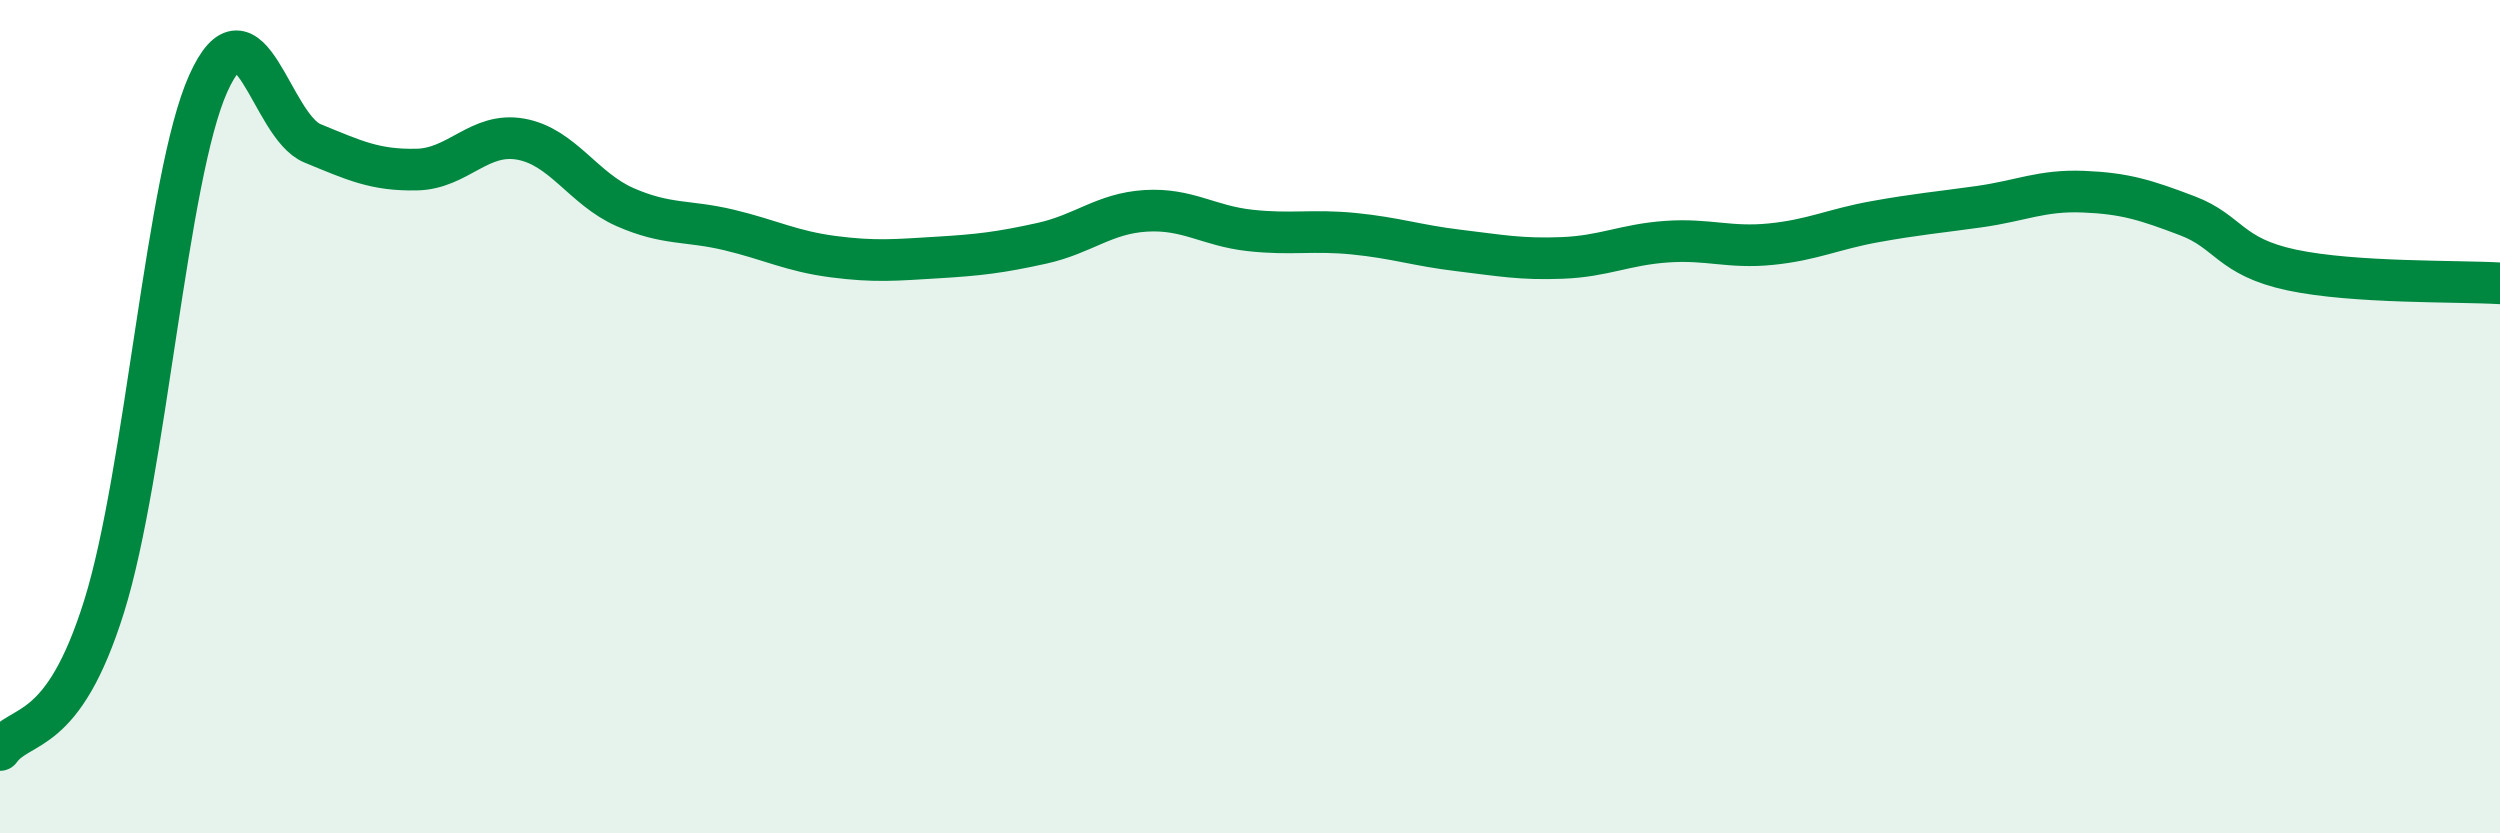
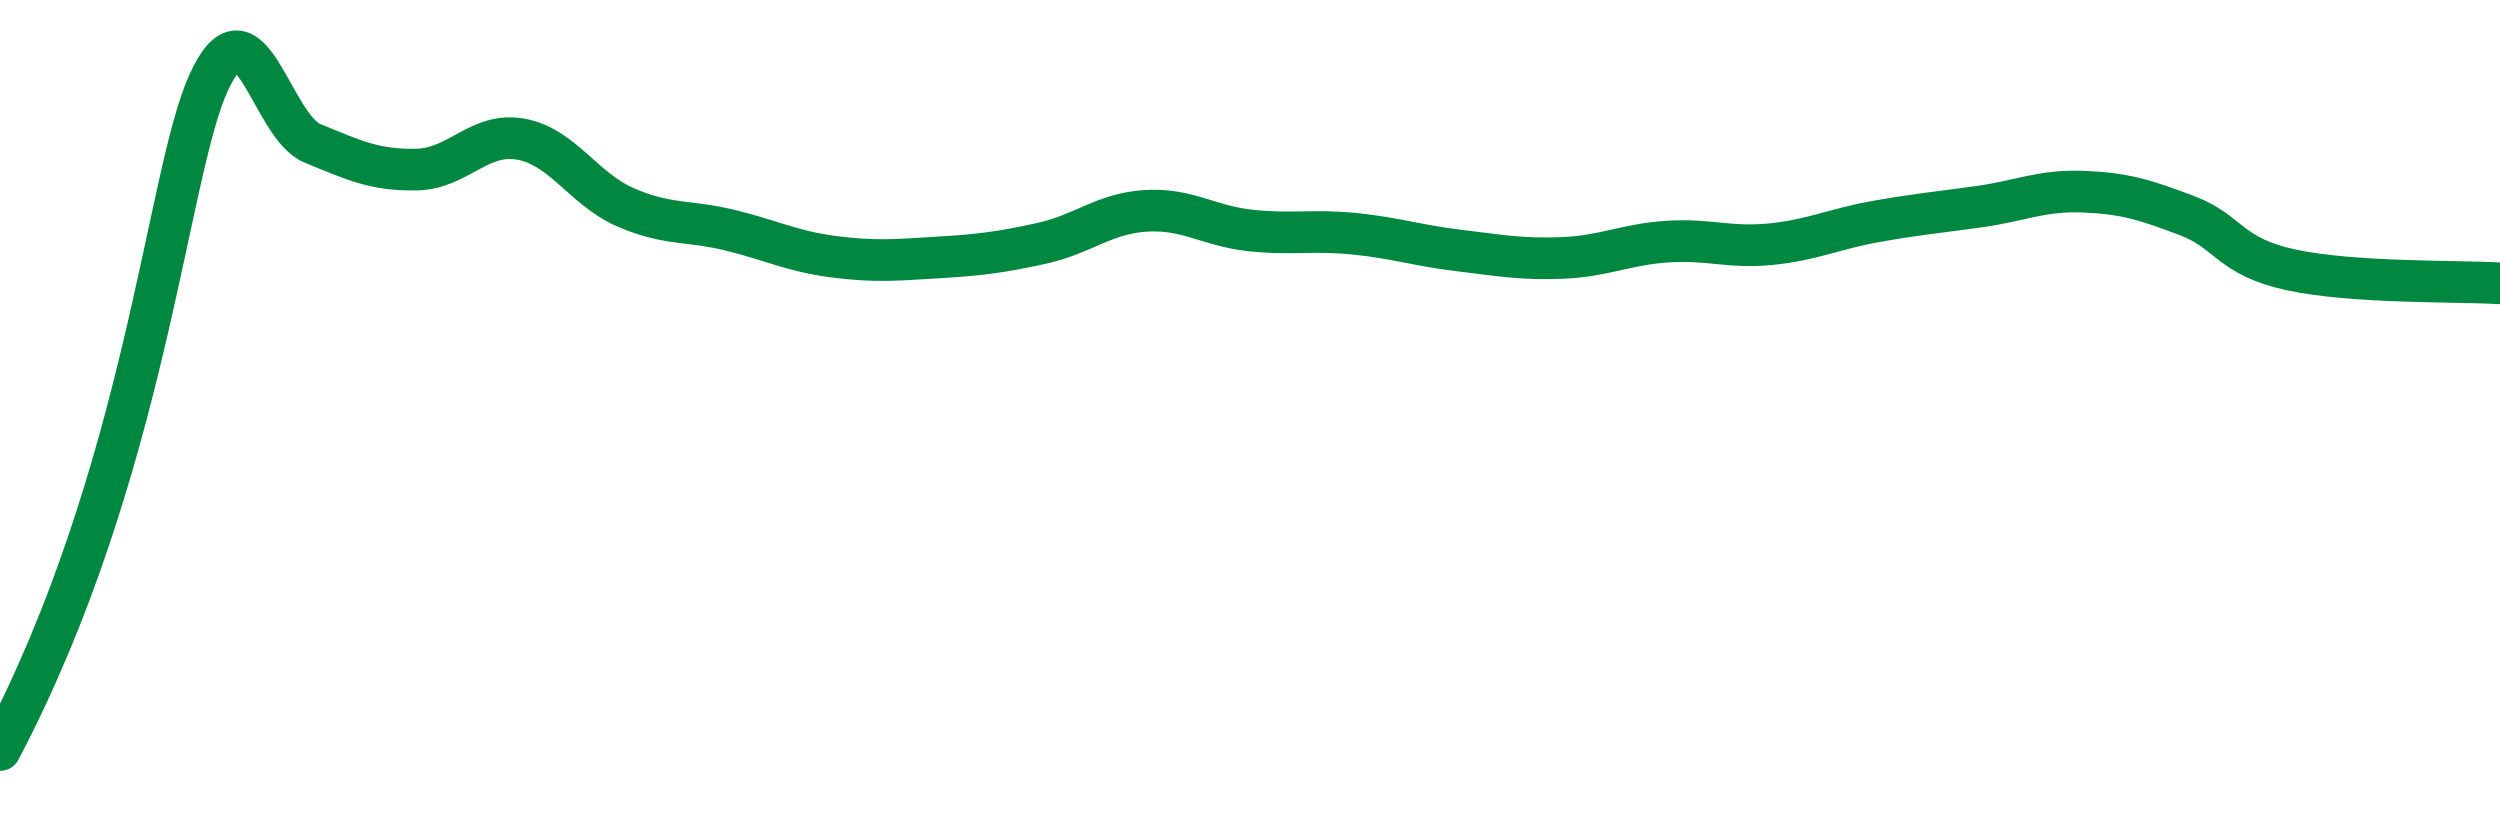
<svg xmlns="http://www.w3.org/2000/svg" width="60" height="20" viewBox="0 0 60 20">
-   <path d="M 0,18 C 0.5,17.31 1.5,17.75 2.5,14.55 C 3.5,11.35 4,4.22 5,2 C 6,-0.22 6.5,3.03 7.5,3.44 C 8.5,3.85 9,4.09 10,4.07 C 11,4.05 11.5,3.16 12.5,3.34 C 13.5,3.52 14,4.53 15,4.97 C 16,5.41 16.5,5.28 17.5,5.52 C 18.5,5.76 19,6.03 20,6.16 C 21,6.29 21.5,6.24 22.5,6.18 C 23.5,6.12 24,6.06 25,5.84 C 26,5.62 26.5,5.12 27.5,5.06 C 28.5,5 29,5.42 30,5.53 C 31,5.64 31.5,5.51 32.5,5.61 C 33.5,5.71 34,5.89 35,6.01 C 36,6.13 36.5,6.23 37.5,6.19 C 38.5,6.15 39,5.87 40,5.8 C 41,5.73 41.5,5.96 42.5,5.86 C 43.5,5.76 44,5.5 45,5.32 C 46,5.14 46.5,5.1 47.5,4.96 C 48.5,4.82 49,4.56 50,4.6 C 51,4.64 51.5,4.8 52.5,5.18 C 53.5,5.56 53.5,6.16 55,6.48 C 56.5,6.8 59,6.74 60,6.8L60 20L0 20Z" fill="#008740" opacity="0.1" stroke-linecap="round" stroke-linejoin="round" />
-   <path d="M 0,18 C 0.5,17.31 1.5,17.75 2.5,14.55 C 3.5,11.35 4,4.22 5,2 C 6,-0.22 6.5,3.03 7.5,3.44 C 8.5,3.85 9,4.09 10,4.07 C 11,4.05 11.5,3.16 12.5,3.34 C 13.5,3.52 14,4.53 15,4.97 C 16,5.41 16.5,5.28 17.5,5.52 C 18.5,5.76 19,6.03 20,6.16 C 21,6.29 21.5,6.24 22.5,6.18 C 23.5,6.12 24,6.06 25,5.84 C 26,5.62 26.5,5.12 27.5,5.06 C 28.5,5 29,5.42 30,5.53 C 31,5.64 31.5,5.51 32.5,5.61 C 33.5,5.71 34,5.89 35,6.01 C 36,6.13 36.5,6.23 37.5,6.19 C 38.5,6.15 39,5.87 40,5.8 C 41,5.73 41.5,5.96 42.5,5.86 C 43.5,5.76 44,5.5 45,5.32 C 46,5.14 46.5,5.1 47.5,4.96 C 48.5,4.82 49,4.56 50,4.6 C 51,4.64 51.5,4.8 52.5,5.18 C 53.5,5.56 53.5,6.16 55,6.48 C 56.5,6.8 59,6.74 60,6.8" stroke="#008740" stroke-width="1" fill="none" stroke-linecap="round" stroke-linejoin="round" />
+   <path d="M 0,18 C 3.5,11.35 4,4.22 5,2 C 6,-0.22 6.5,3.03 7.5,3.44 C 8.5,3.85 9,4.09 10,4.07 C 11,4.05 11.5,3.16 12.5,3.34 C 13.5,3.52 14,4.53 15,4.97 C 16,5.41 16.5,5.28 17.5,5.52 C 18.5,5.76 19,6.03 20,6.16 C 21,6.29 21.5,6.24 22.5,6.18 C 23.5,6.12 24,6.06 25,5.84 C 26,5.62 26.5,5.12 27.5,5.06 C 28.5,5 29,5.42 30,5.53 C 31,5.64 31.5,5.51 32.5,5.61 C 33.5,5.71 34,5.89 35,6.01 C 36,6.13 36.5,6.23 37.5,6.19 C 38.5,6.15 39,5.87 40,5.8 C 41,5.73 41.5,5.96 42.5,5.86 C 43.5,5.76 44,5.5 45,5.32 C 46,5.14 46.5,5.1 47.5,4.96 C 48.5,4.82 49,4.56 50,4.6 C 51,4.64 51.5,4.8 52.5,5.18 C 53.5,5.56 53.5,6.16 55,6.48 C 56.5,6.8 59,6.74 60,6.8" stroke="#008740" stroke-width="1" fill="none" stroke-linecap="round" stroke-linejoin="round" />
</svg>